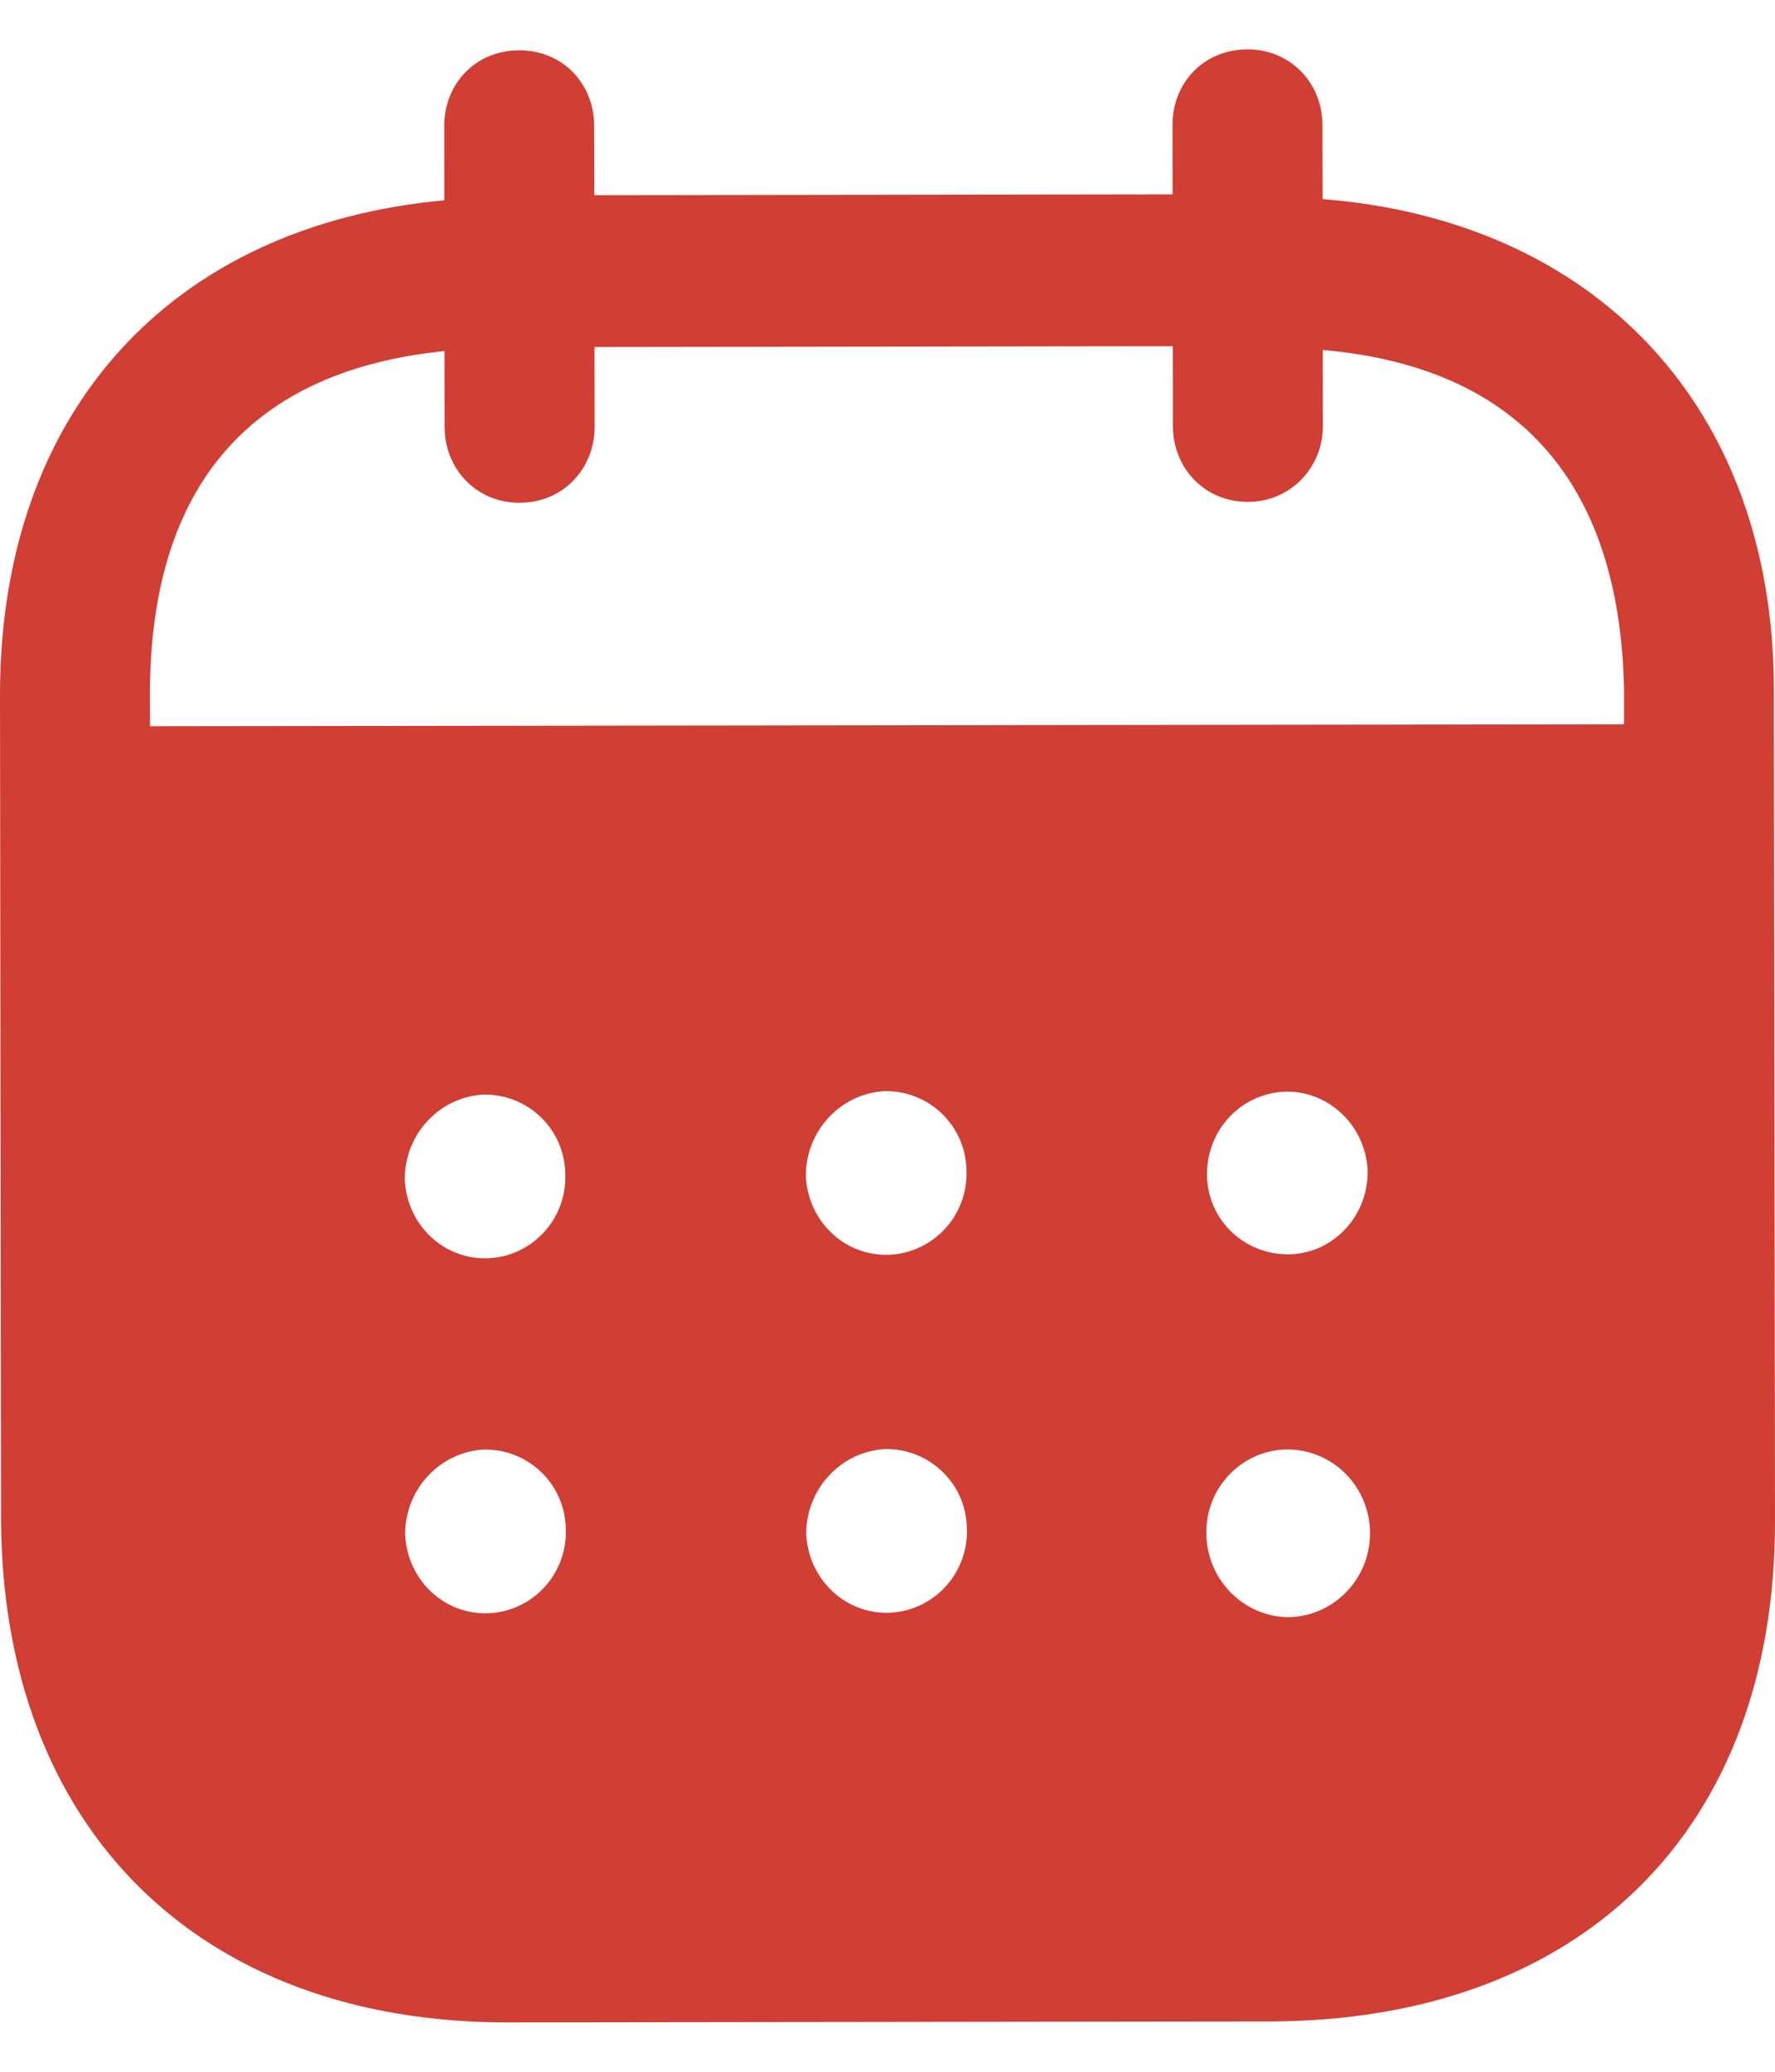
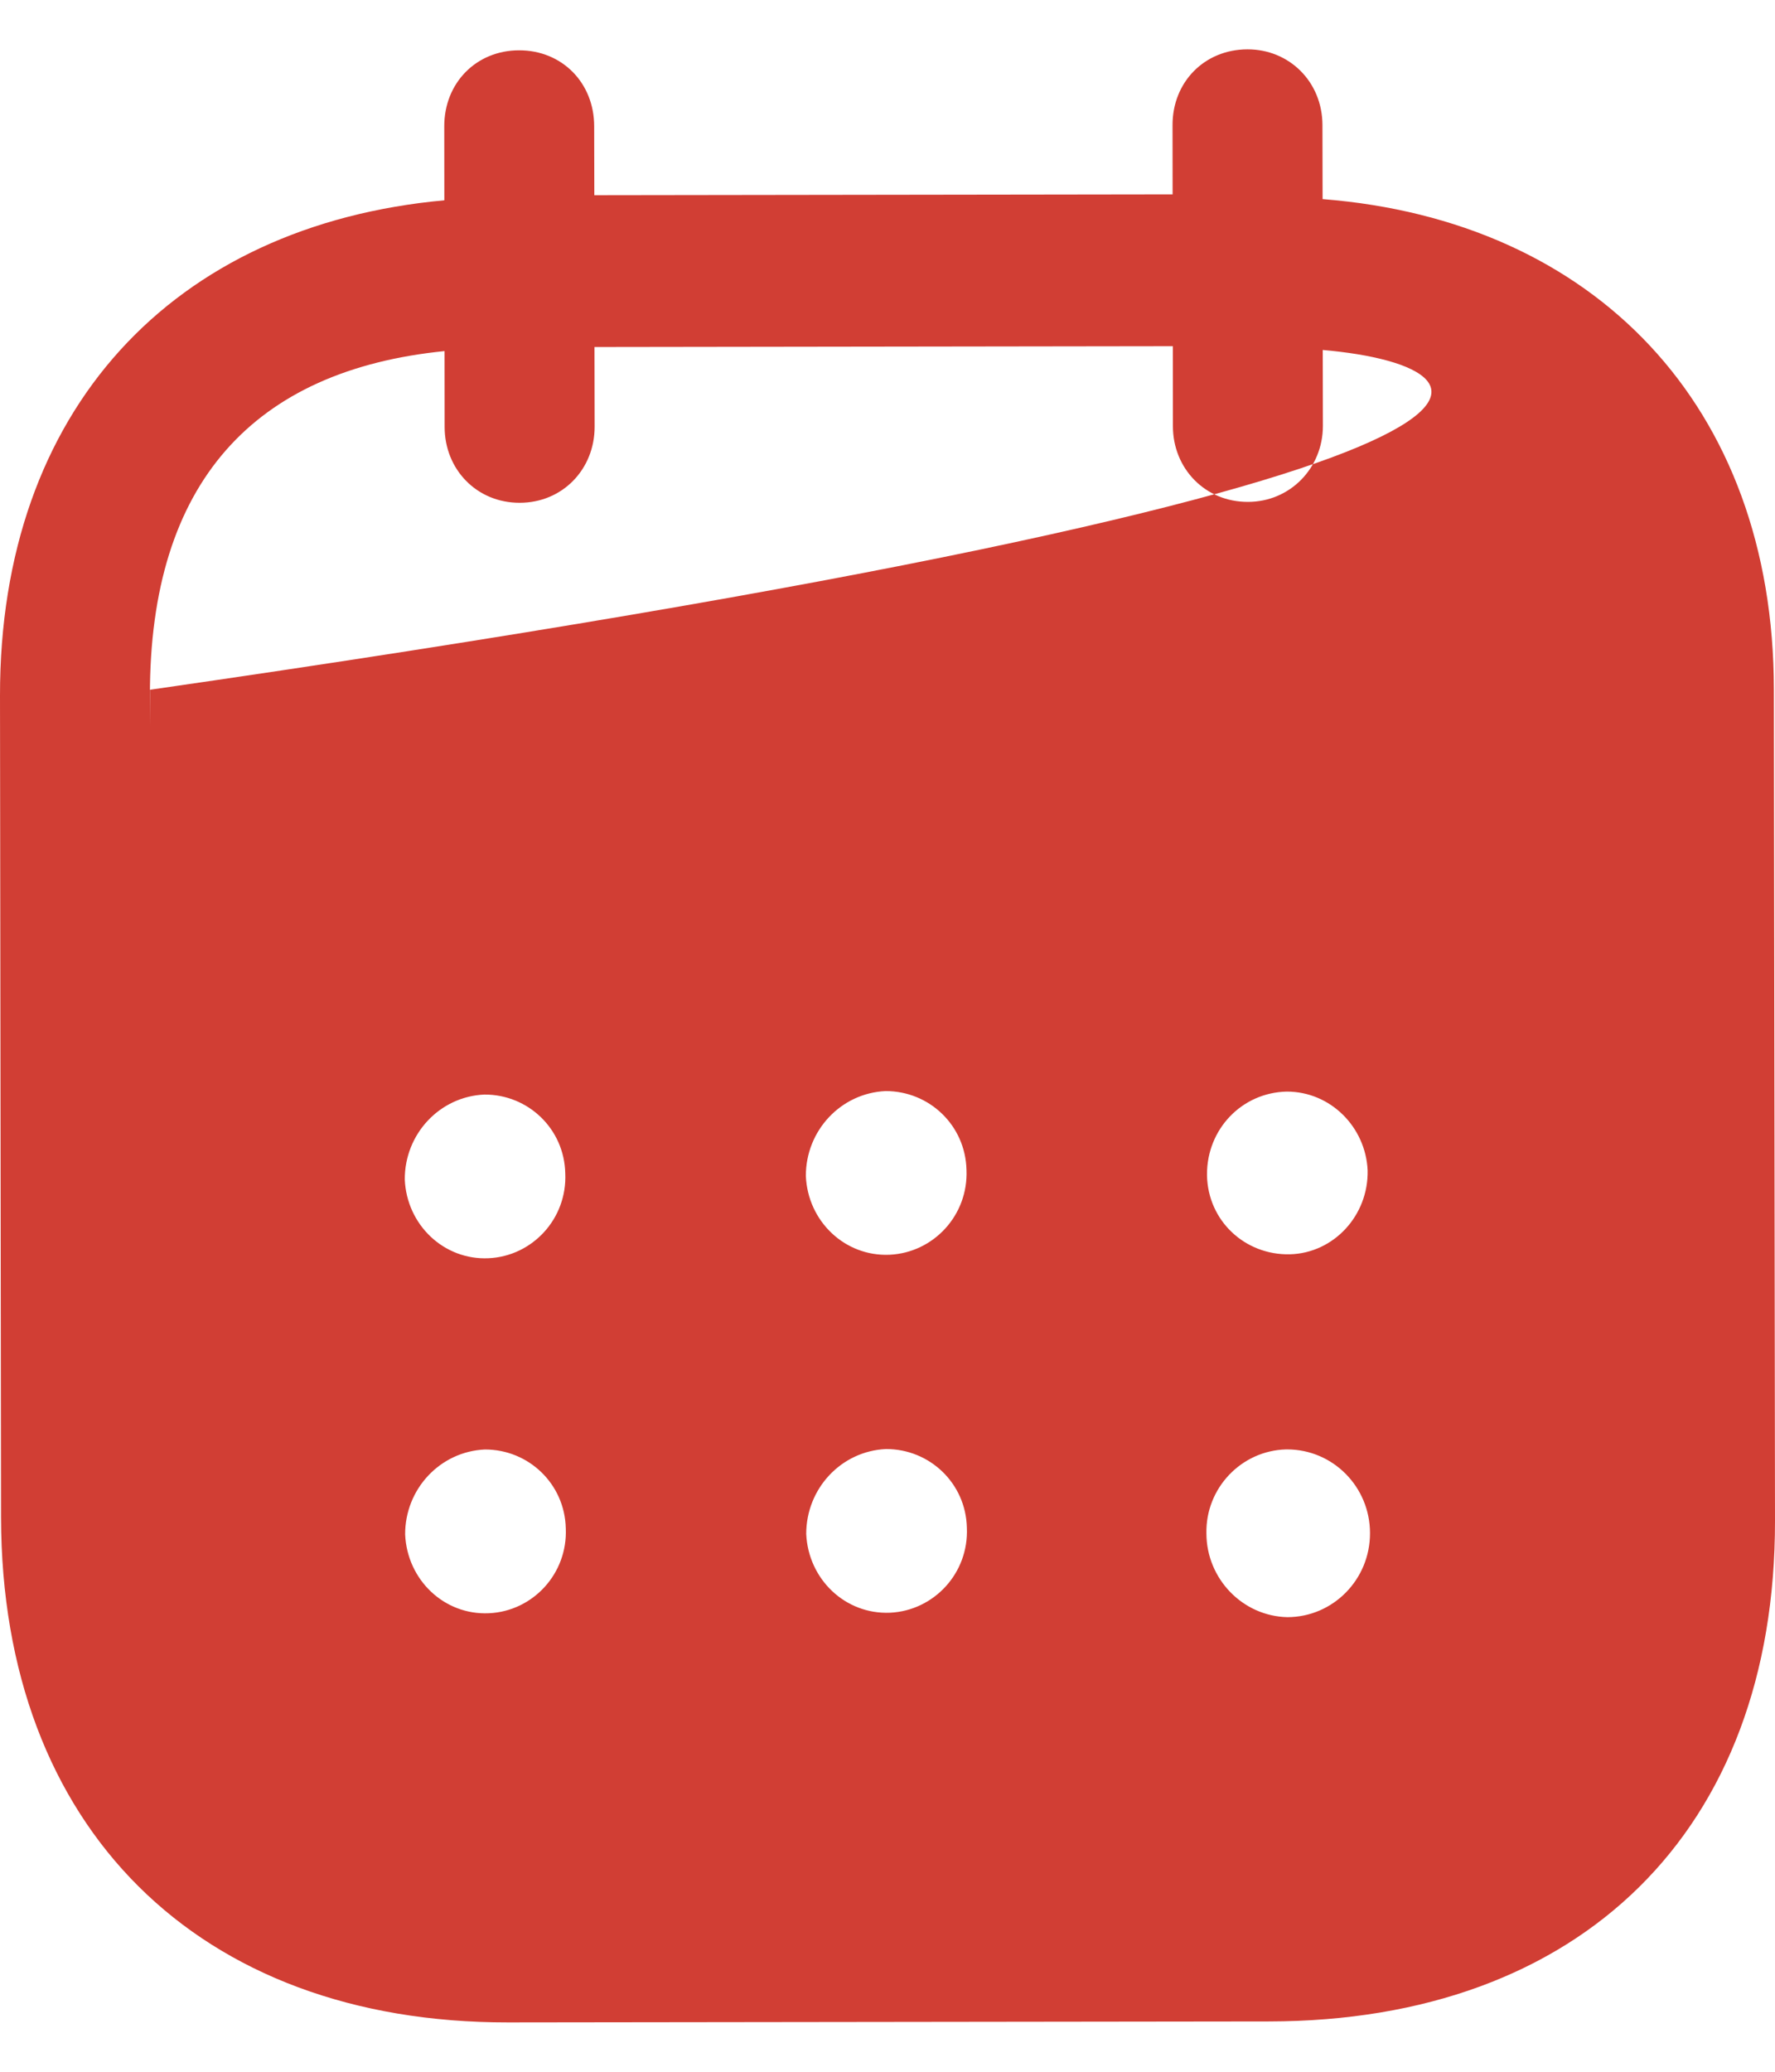
<svg xmlns="http://www.w3.org/2000/svg" width="24" height="28" viewBox="0 0 24 28" fill="none">
-   <path fill-rule="evenodd" clip-rule="evenodd" d="M17.881 1.691L17.883 2.691C21.555 2.979 23.982 5.481 23.985 9.32L24 20.554C24.005 24.738 21.376 27.313 17.162 27.32L6.869 27.333C2.682 27.338 0.02 24.703 0.014 20.506L8.86633e-06 9.403C-0.005 5.54 2.335 3.044 6.008 2.707L6.007 1.707C6.006 1.121 6.44 0.68 7.019 0.68C7.598 0.679 8.033 1.118 8.034 1.705L8.036 2.638L15.855 2.627L15.854 1.694C15.852 1.108 16.287 0.668 16.866 0.667C17.432 0.665 17.88 1.105 17.881 1.691ZM2.029 9.815L21.959 9.789V9.322C21.903 6.457 20.465 4.954 17.885 4.73L17.887 5.756C17.887 6.329 17.44 6.783 16.874 6.783C16.295 6.785 15.859 6.332 15.859 5.759L15.858 4.679L8.038 4.69L8.04 5.768C8.04 6.342 7.606 6.795 7.027 6.795C6.448 6.797 6.012 6.345 6.012 5.771L6.011 4.745C3.444 5.002 2.023 6.51 2.027 9.401L2.029 9.815ZM16.32 15.872V15.887C16.333 16.5 16.833 16.965 17.44 16.952C18.032 16.937 18.505 16.429 18.492 15.816C18.464 15.23 17.989 14.752 17.398 14.753C16.792 14.766 16.319 15.259 16.32 15.872ZM17.407 21.856C16.802 21.843 16.314 21.338 16.312 20.725C16.299 20.112 16.785 19.604 17.39 19.589H17.404C18.022 19.589 18.524 20.094 18.524 20.721C18.525 21.347 18.025 21.855 17.407 21.856ZM10.896 15.893C10.922 16.506 11.424 16.985 12.029 16.958C12.622 16.93 13.094 16.424 13.068 15.811C13.054 15.211 12.567 14.745 11.974 14.746C11.369 14.773 10.895 15.28 10.896 15.893ZM12.035 21.796C11.429 21.822 10.929 21.344 10.901 20.731C10.901 20.118 11.374 19.611 11.979 19.584C12.572 19.582 13.06 20.049 13.073 20.647C13.101 21.261 12.627 21.768 12.035 21.796ZM5.473 15.94C5.499 16.553 6.001 17.033 6.606 17.005C7.199 16.978 7.671 16.47 7.643 15.857C7.63 15.258 7.143 14.791 6.55 14.793C5.944 14.819 5.471 15.327 5.473 15.94ZM6.611 21.803C6.005 21.831 5.505 21.351 5.478 20.738C5.476 20.125 5.95 19.617 6.556 19.59C7.148 19.589 7.636 20.055 7.65 20.655C7.677 21.268 7.205 21.776 6.611 21.803Z" fill="#D13E34" />
+   <path fill-rule="evenodd" clip-rule="evenodd" d="M17.881 1.691L17.883 2.691C21.555 2.979 23.982 5.481 23.985 9.32L24 20.554C24.005 24.738 21.376 27.313 17.162 27.32L6.869 27.333C2.682 27.338 0.02 24.703 0.014 20.506L8.86633e-06 9.403C-0.005 5.54 2.335 3.044 6.008 2.707L6.007 1.707C6.006 1.121 6.44 0.68 7.019 0.68C7.598 0.679 8.033 1.118 8.034 1.705L8.036 2.638L15.855 2.627L15.854 1.694C15.852 1.108 16.287 0.668 16.866 0.667C17.432 0.665 17.88 1.105 17.881 1.691ZM2.029 9.815V9.322C21.903 6.457 20.465 4.954 17.885 4.73L17.887 5.756C17.887 6.329 17.44 6.783 16.874 6.783C16.295 6.785 15.859 6.332 15.859 5.759L15.858 4.679L8.038 4.69L8.04 5.768C8.04 6.342 7.606 6.795 7.027 6.795C6.448 6.797 6.012 6.345 6.012 5.771L6.011 4.745C3.444 5.002 2.023 6.51 2.027 9.401L2.029 9.815ZM16.32 15.872V15.887C16.333 16.5 16.833 16.965 17.44 16.952C18.032 16.937 18.505 16.429 18.492 15.816C18.464 15.23 17.989 14.752 17.398 14.753C16.792 14.766 16.319 15.259 16.32 15.872ZM17.407 21.856C16.802 21.843 16.314 21.338 16.312 20.725C16.299 20.112 16.785 19.604 17.39 19.589H17.404C18.022 19.589 18.524 20.094 18.524 20.721C18.525 21.347 18.025 21.855 17.407 21.856ZM10.896 15.893C10.922 16.506 11.424 16.985 12.029 16.958C12.622 16.93 13.094 16.424 13.068 15.811C13.054 15.211 12.567 14.745 11.974 14.746C11.369 14.773 10.895 15.28 10.896 15.893ZM12.035 21.796C11.429 21.822 10.929 21.344 10.901 20.731C10.901 20.118 11.374 19.611 11.979 19.584C12.572 19.582 13.06 20.049 13.073 20.647C13.101 21.261 12.627 21.768 12.035 21.796ZM5.473 15.94C5.499 16.553 6.001 17.033 6.606 17.005C7.199 16.978 7.671 16.47 7.643 15.857C7.63 15.258 7.143 14.791 6.55 14.793C5.944 14.819 5.471 15.327 5.473 15.94ZM6.611 21.803C6.005 21.831 5.505 21.351 5.478 20.738C5.476 20.125 5.95 19.617 6.556 19.59C7.148 19.589 7.636 20.055 7.65 20.655C7.677 21.268 7.205 21.776 6.611 21.803Z" fill="#D13E34" />
</svg>